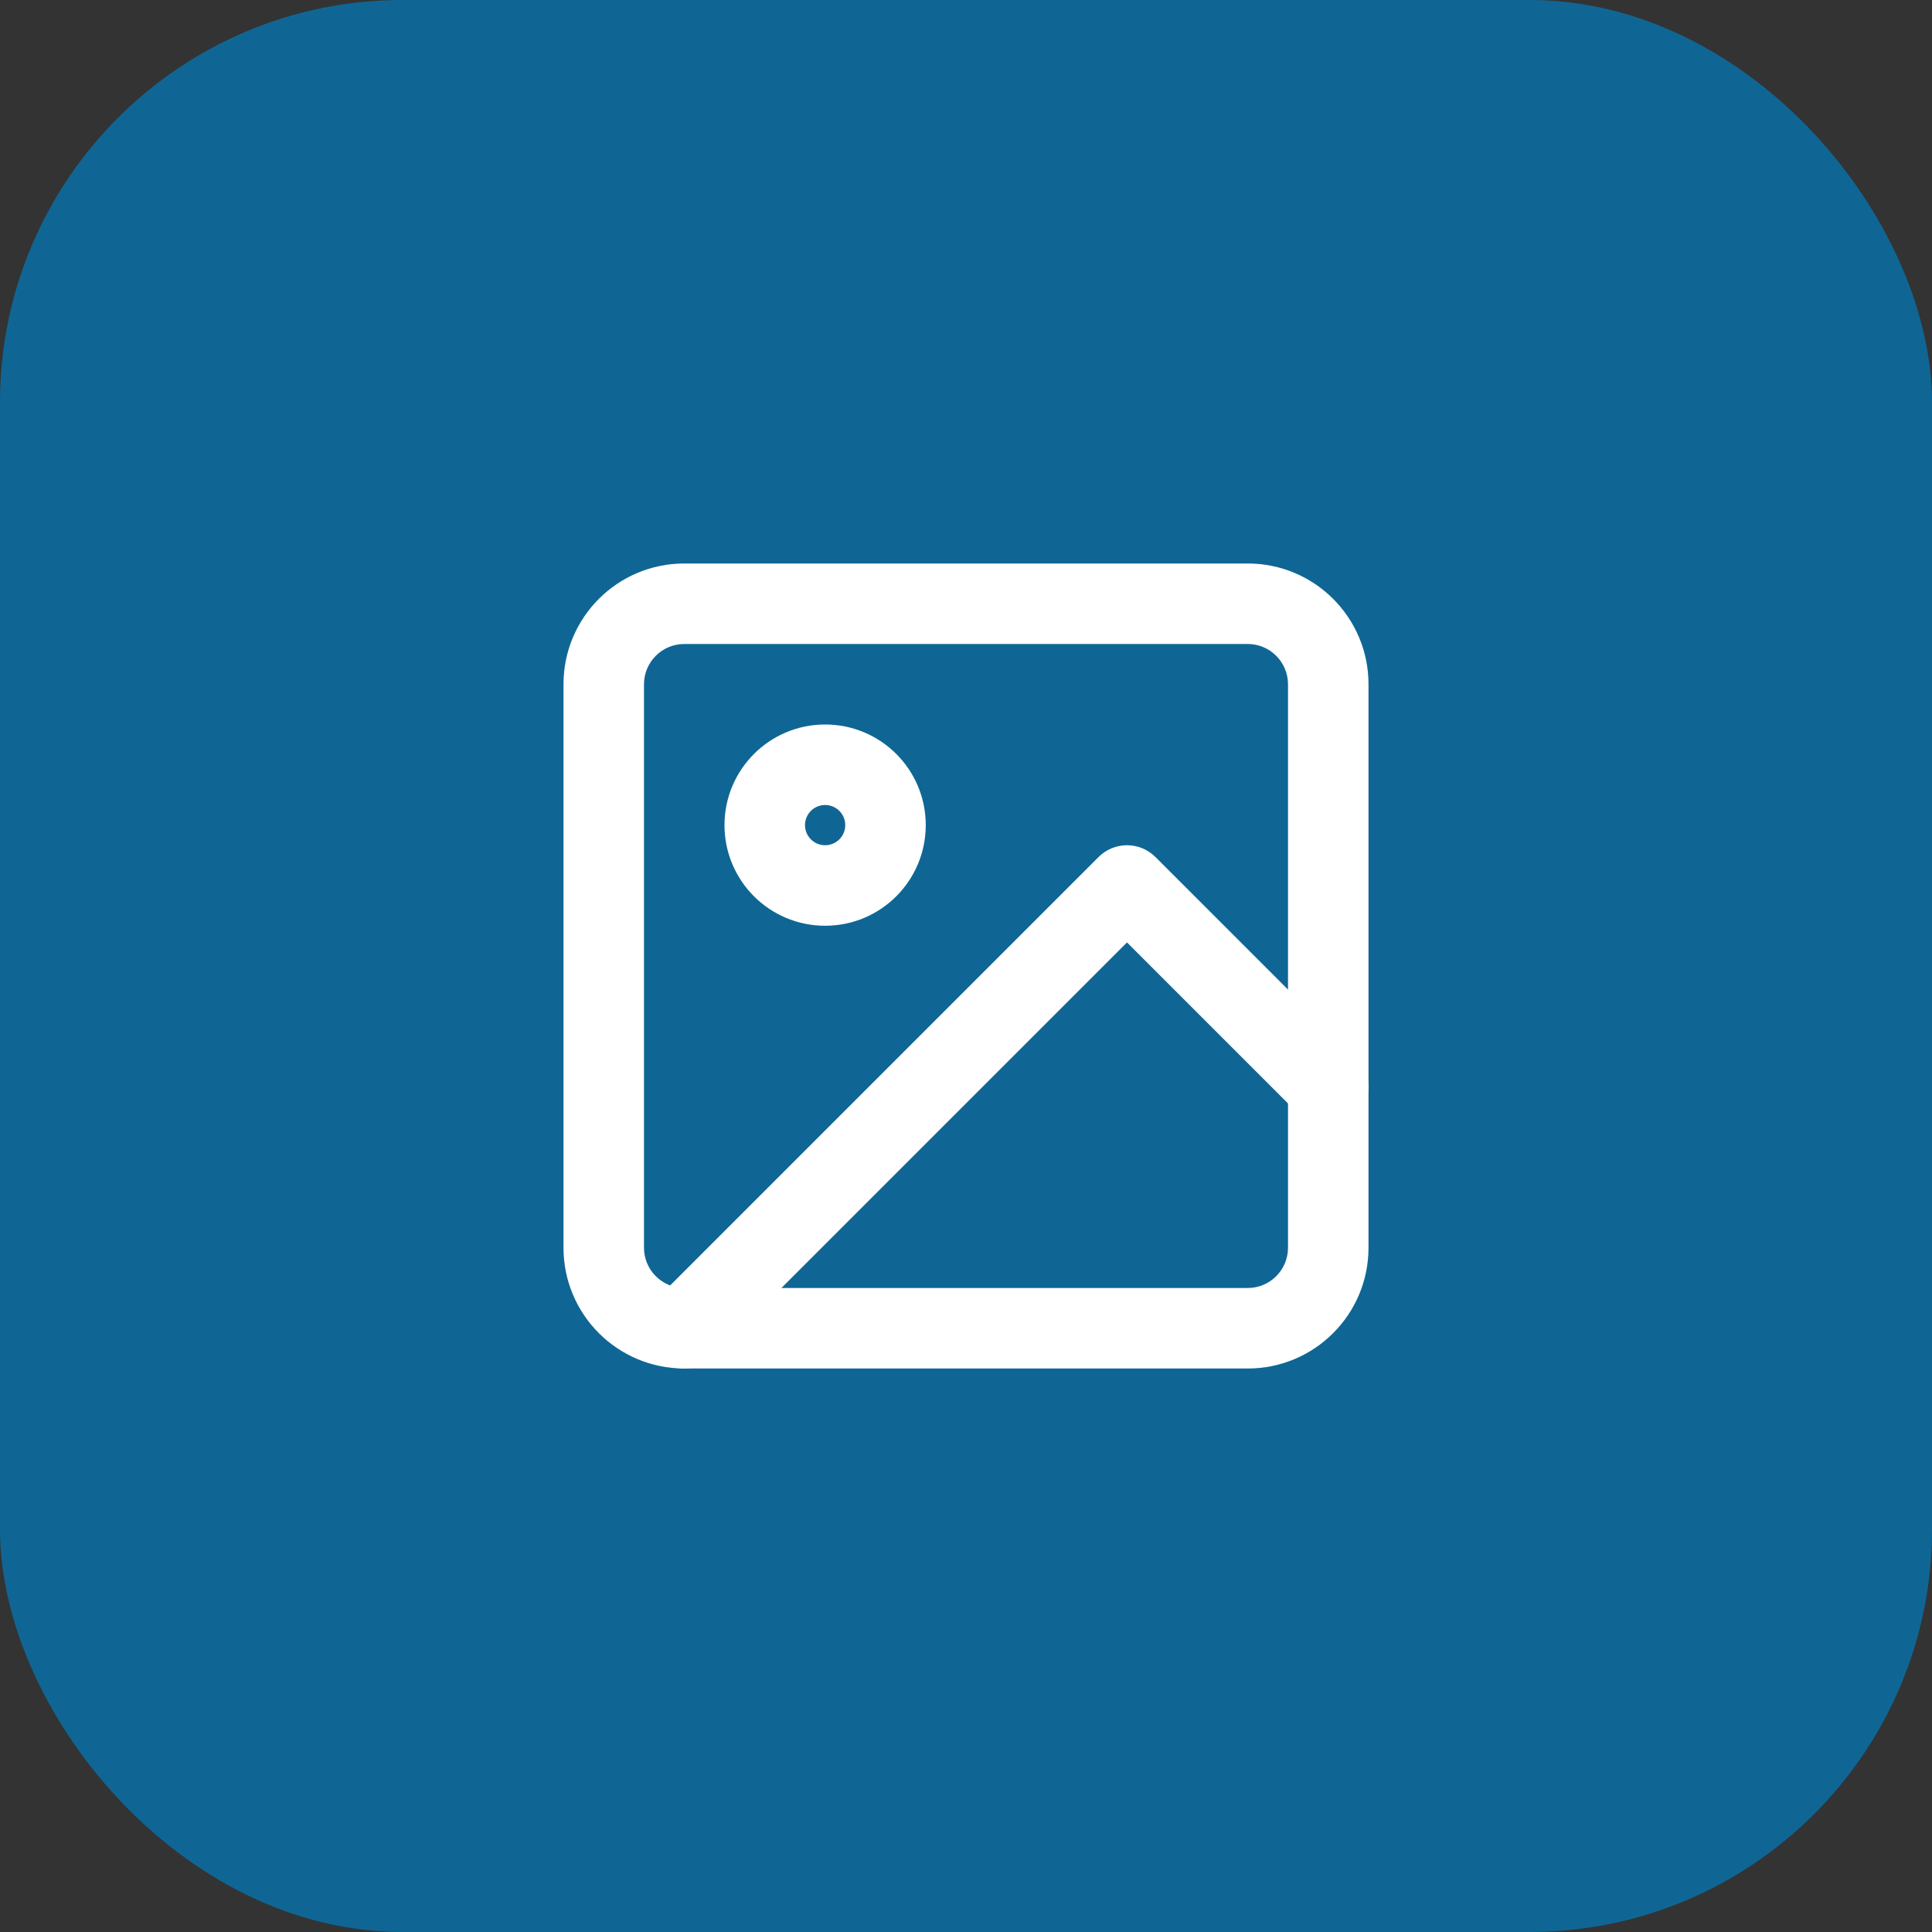
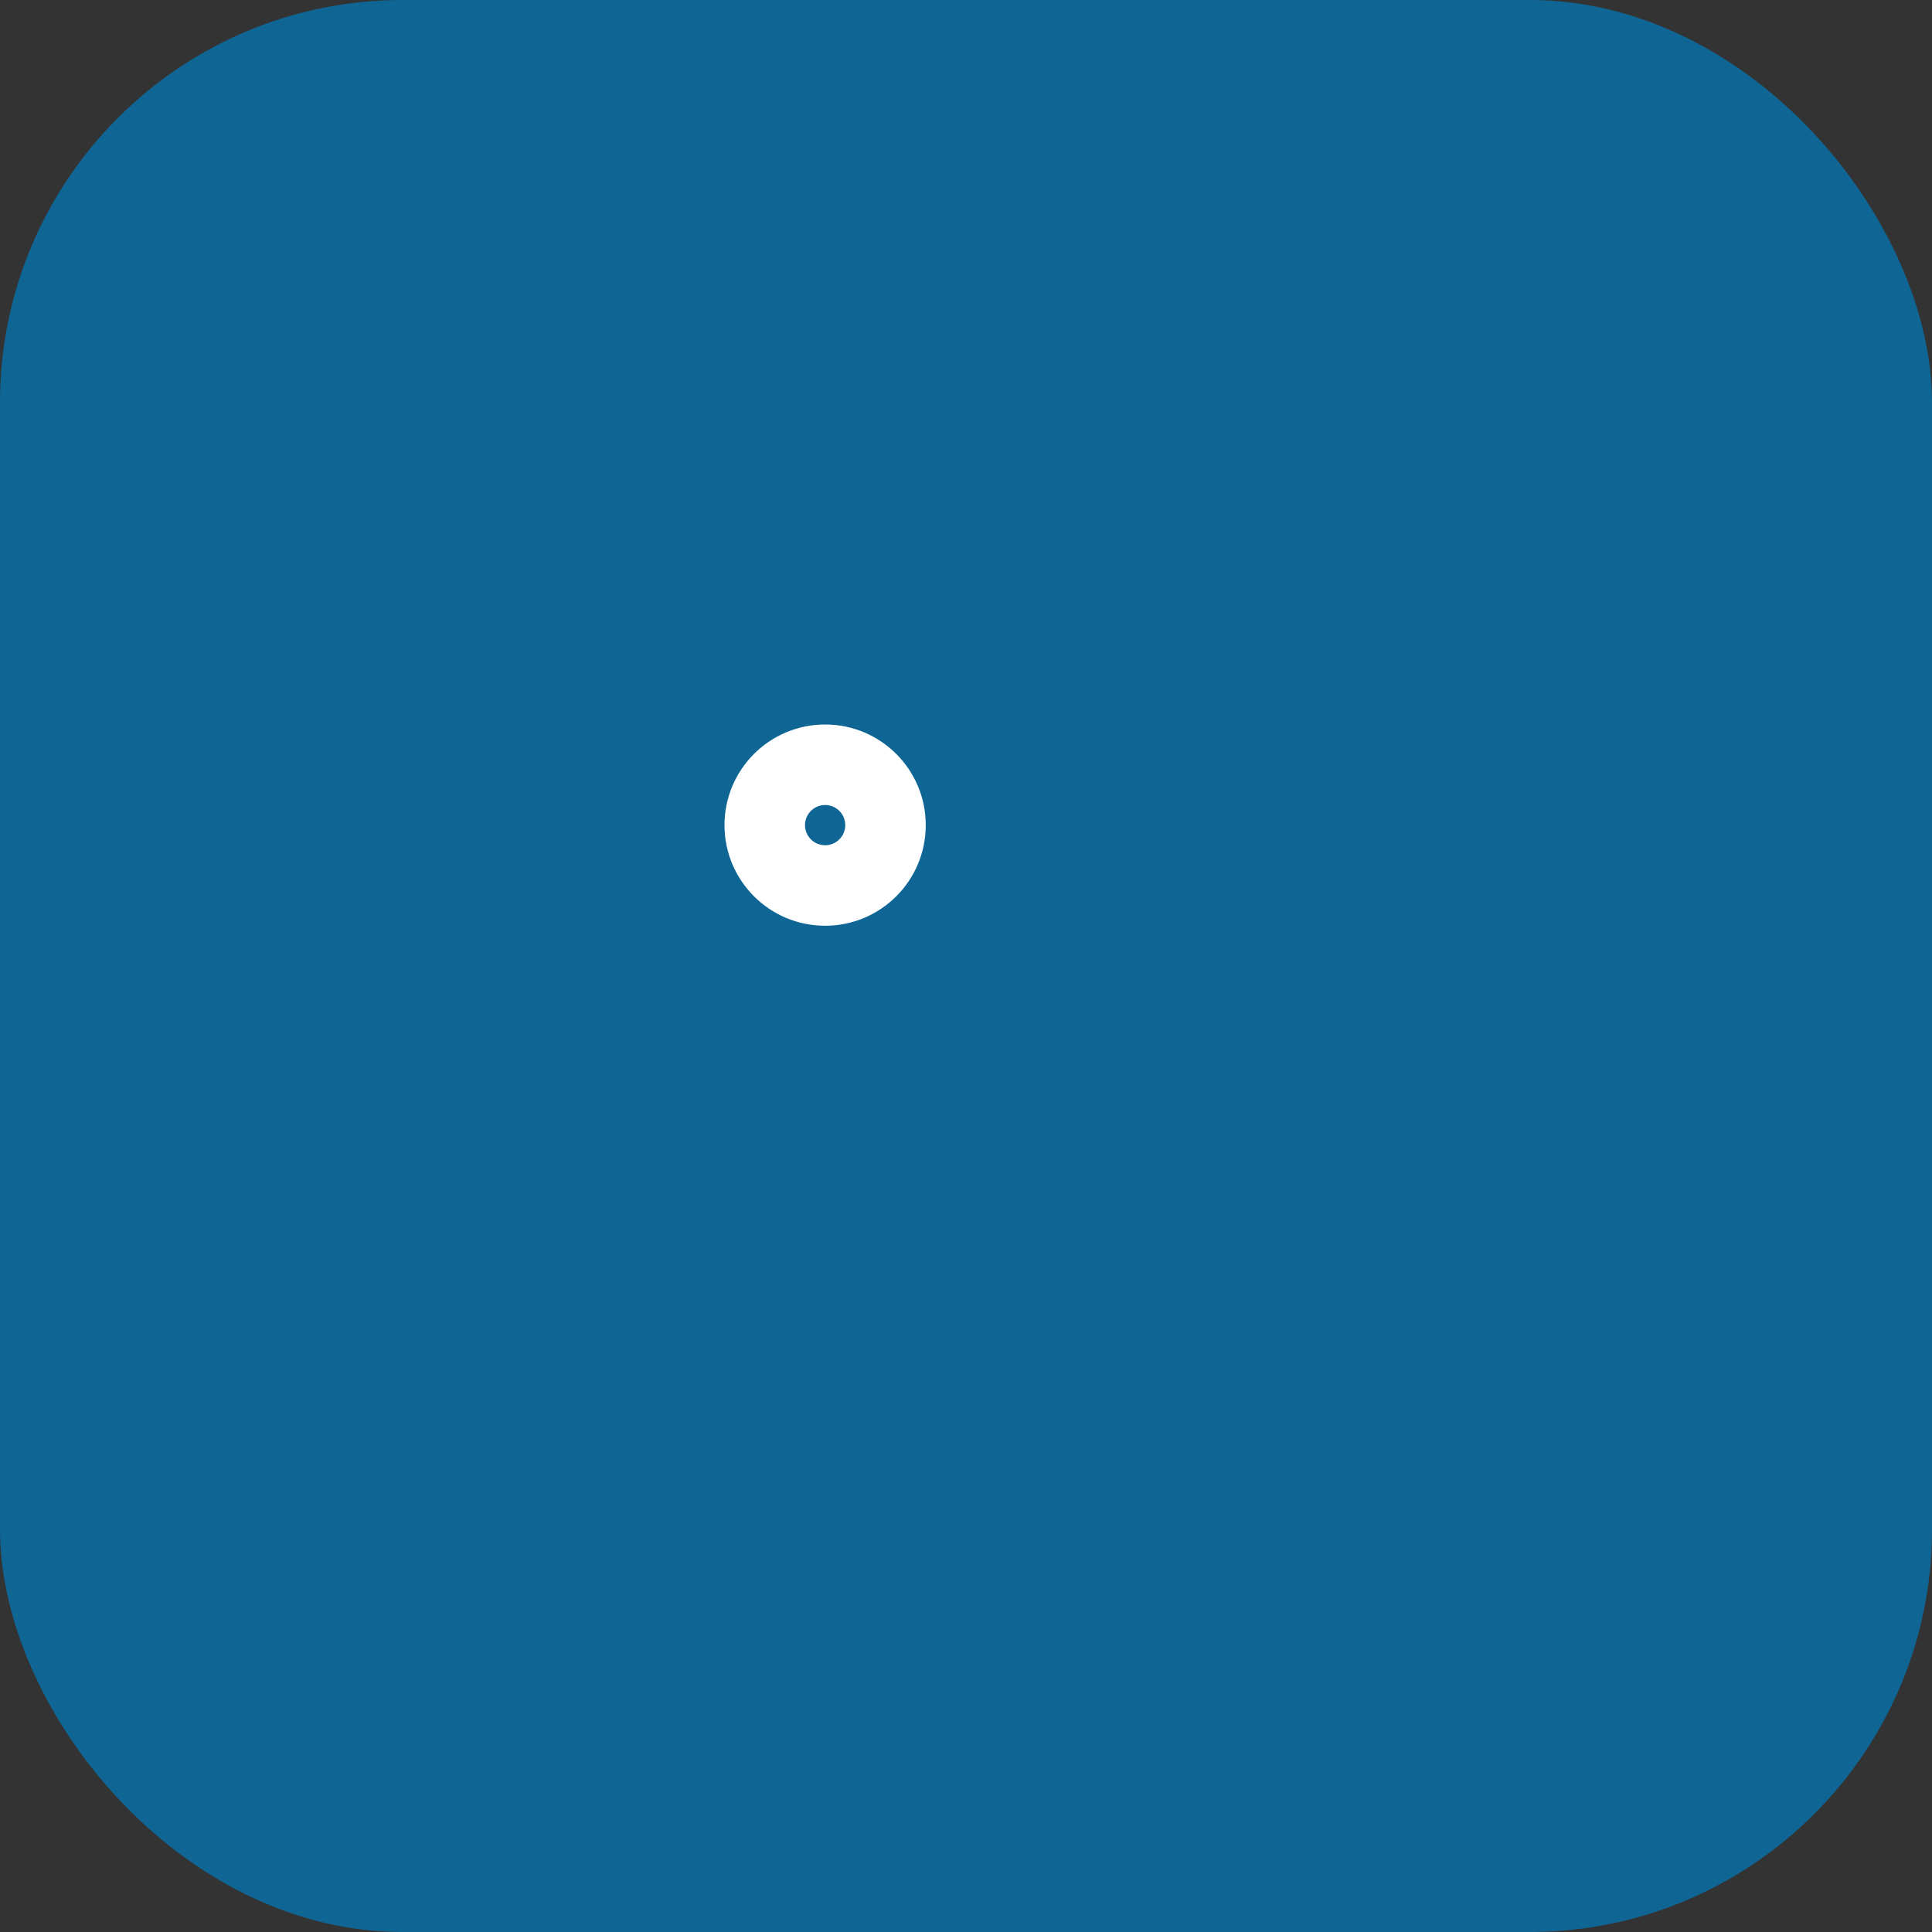
<svg xmlns="http://www.w3.org/2000/svg" width="48" height="48" viewBox="0 0 48 48" fill="none">
  <rect x="0" y="0" width="48" height="48" fill="#333333" stroke="none" />
  <rect width="48" height="48" rx="10" fill="#007CC0" fill-opacity="0.7" />
-   <path fill-rule="evenodd" clip-rule="evenodd" d="M17 16C16.448 16 16 16.448 16 17V31C16 31.552 16.448 32 17 32H31C31.552 32 32 31.552 32 31V17C32 16.448 31.552 16 31 16H17ZM14 17C14 15.343 15.343 14 17 14H31C32.657 14 34 15.343 34 17V31C34 32.657 32.657 34 31 34H17C15.343 34 14 32.657 14 31V17Z" fill="white" />
  <path fill-rule="evenodd" clip-rule="evenodd" d="M20.5 20C20.224 20 20 20.224 20 20.5C20 20.776 20.224 21 20.5 21C20.776 21 21 20.776 21 20.5C21 20.224 20.776 20 20.5 20ZM18 20.5C18 19.119 19.119 18 20.5 18C21.881 18 23 19.119 23 20.5C23 21.881 21.881 23 20.5 23C19.119 23 18 21.881 18 20.5Z" fill="white" />
-   <path fill-rule="evenodd" clip-rule="evenodd" d="M27.293 21.293C27.683 20.902 28.317 20.902 28.707 21.293L33.707 26.293C34.098 26.683 34.098 27.317 33.707 27.707C33.317 28.098 32.683 28.098 32.293 27.707L28 23.414L17.707 33.707C17.317 34.098 16.683 34.098 16.293 33.707C15.902 33.317 15.902 32.683 16.293 32.293L27.293 21.293Z" fill="white" />
</svg>